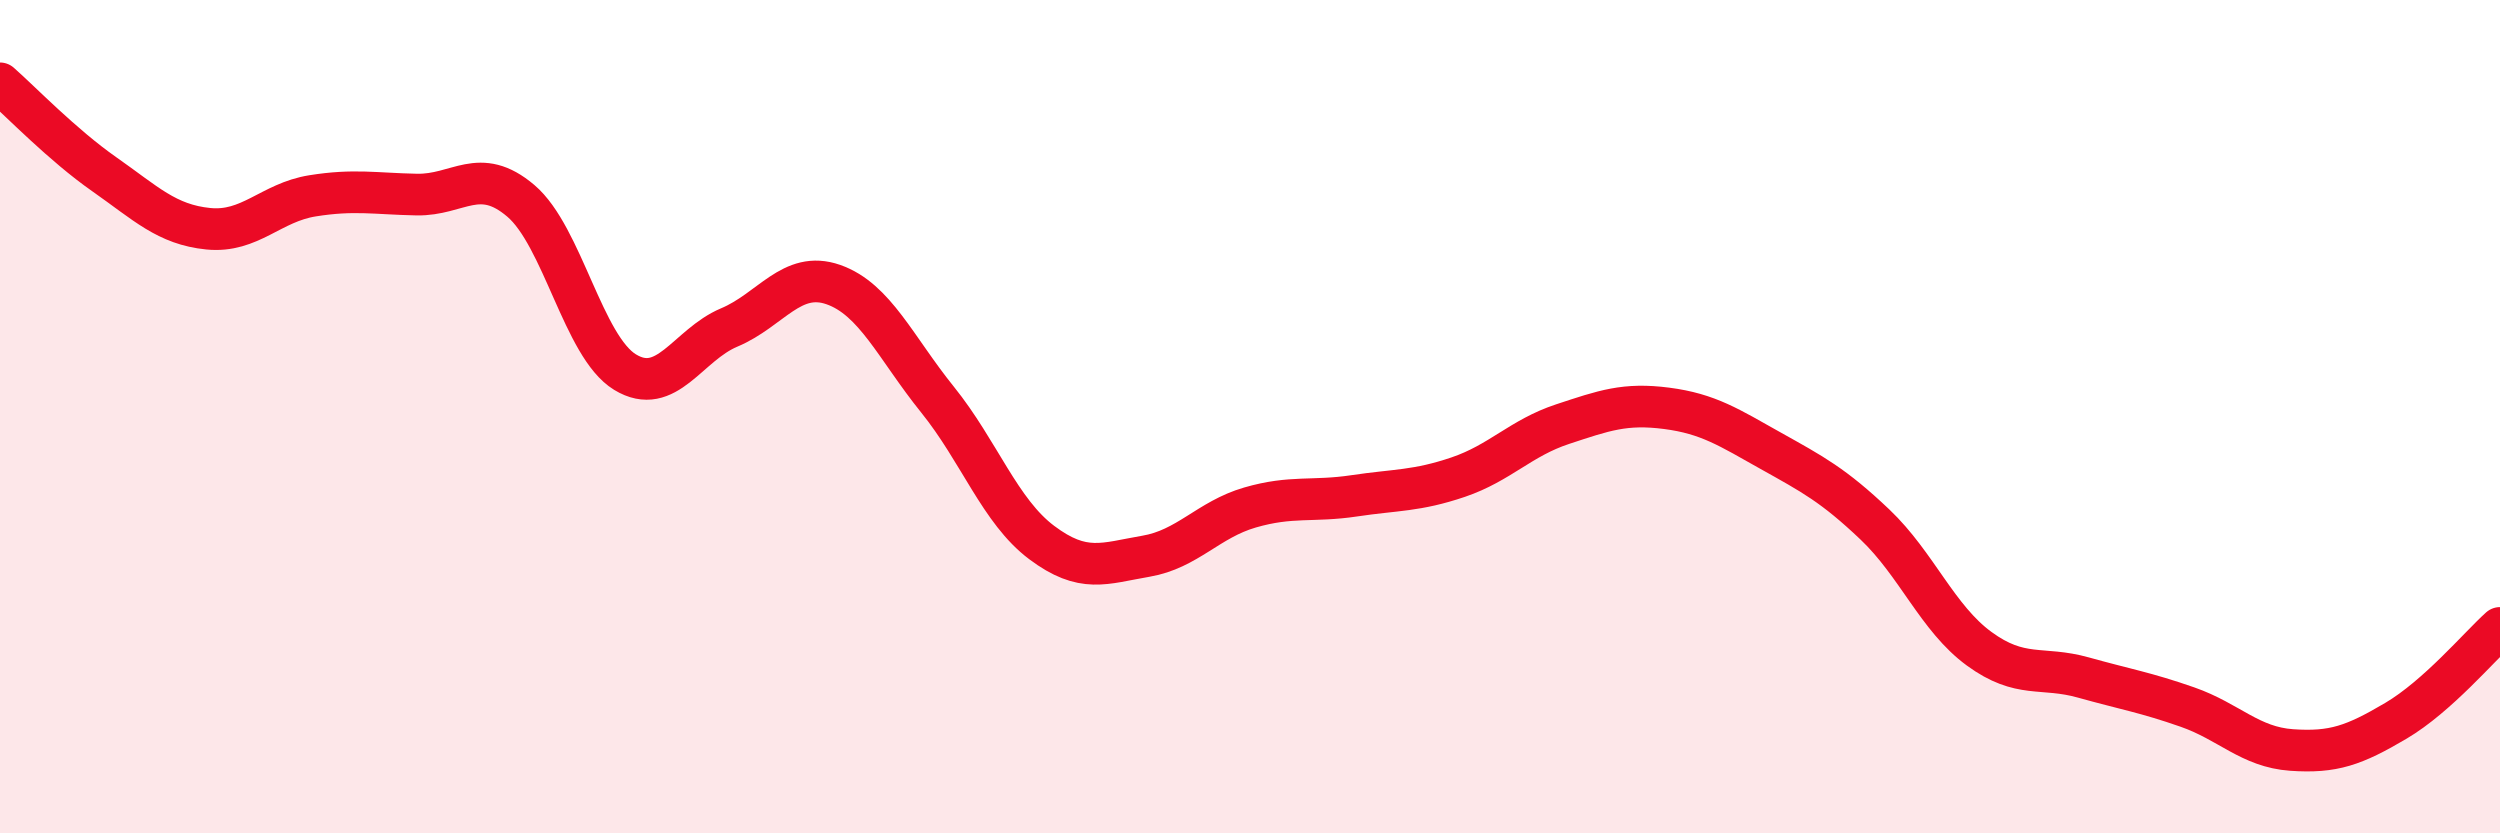
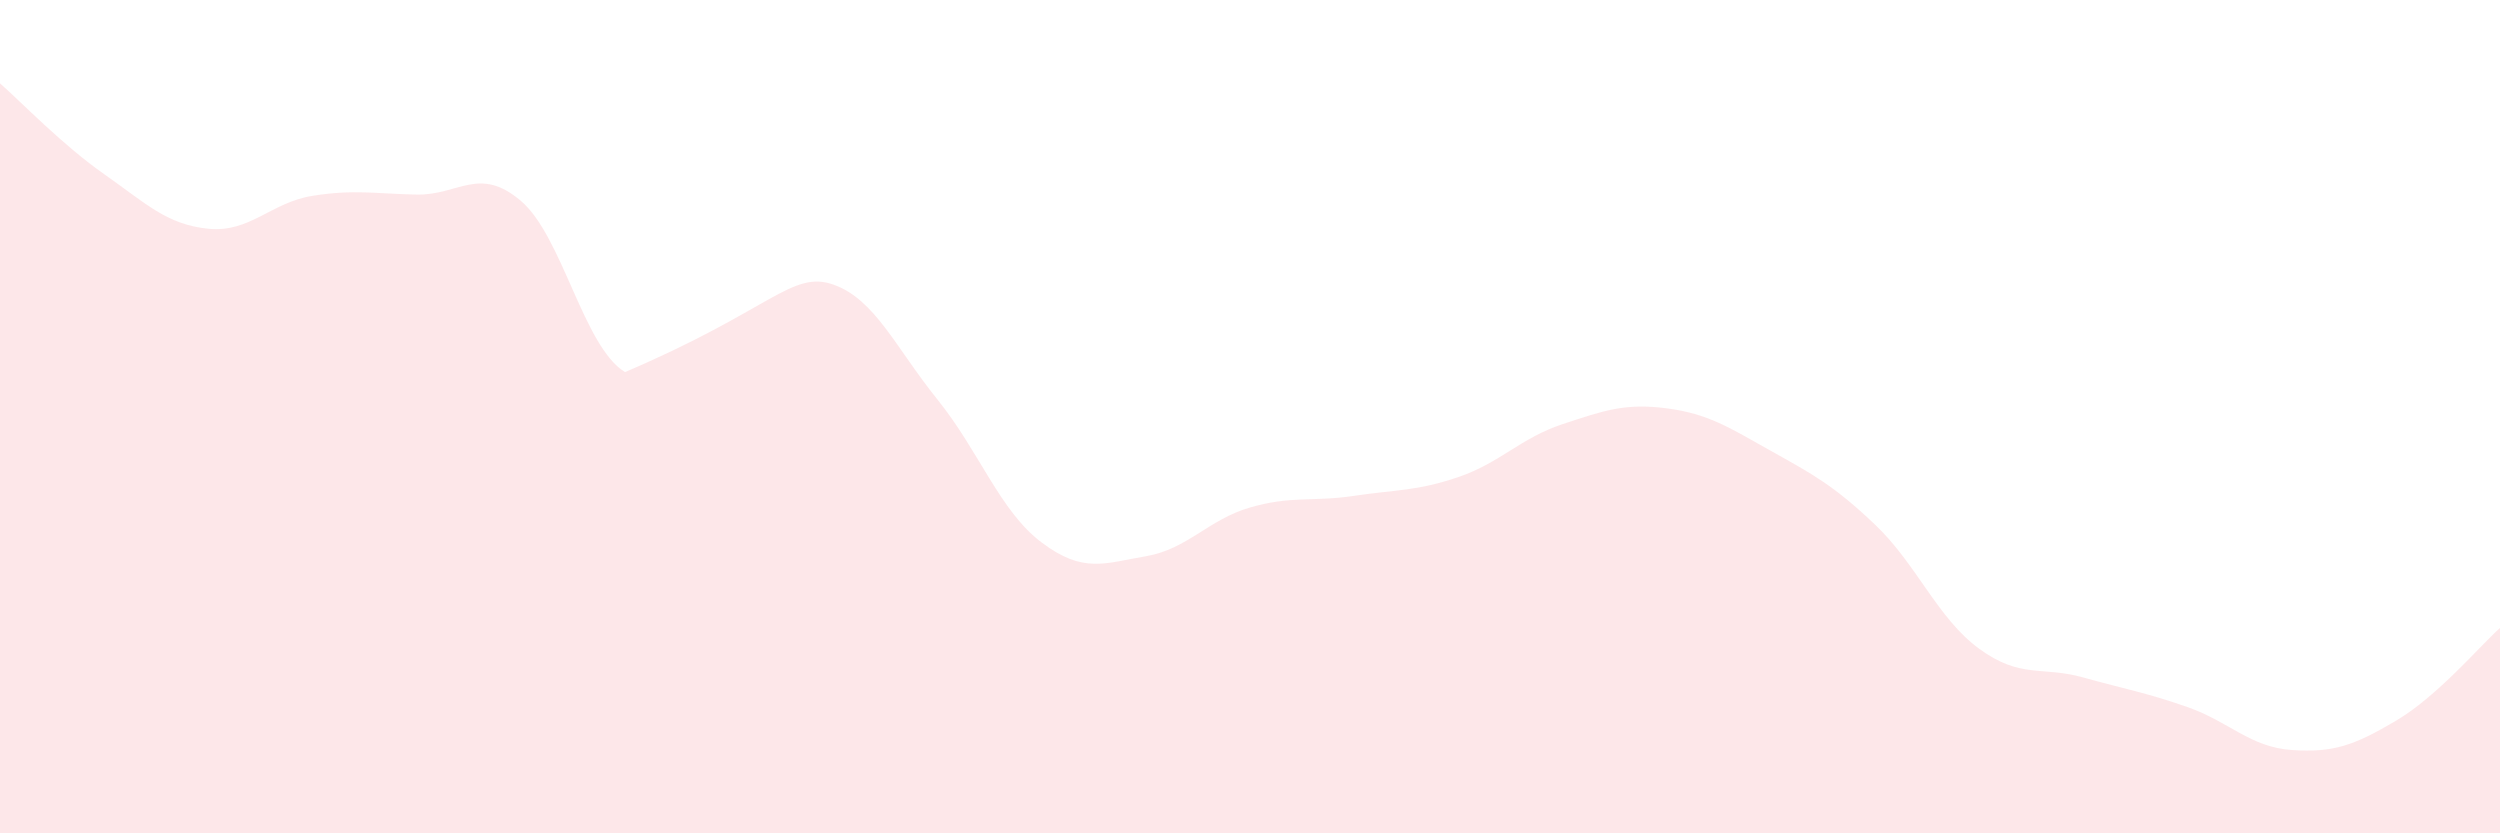
<svg xmlns="http://www.w3.org/2000/svg" width="60" height="20" viewBox="0 0 60 20">
-   <path d="M 0,2 C 0.5,2.44 1.5,3.48 2.5,4.18 C 3.5,4.88 4,5.39 5,5.49 C 6,5.59 6.5,4.86 7.5,4.7 C 8.5,4.54 9,4.65 10,4.67 C 11,4.69 11.5,3.97 12.5,4.82 C 13.5,5.67 14,8.32 15,8.93 C 16,9.54 16.5,8.28 17.5,7.86 C 18.5,7.44 19,6.48 20,6.83 C 21,7.18 21.5,8.35 22.5,9.59 C 23.5,10.83 24,12.27 25,13.02 C 26,13.77 26.5,13.52 27.5,13.35 C 28.5,13.18 29,12.47 30,12.18 C 31,11.89 31.5,12.05 32.5,11.9 C 33.5,11.75 34,11.79 35,11.45 C 36,11.11 36.5,10.51 37.5,10.18 C 38.5,9.85 39,9.67 40,9.8 C 41,9.93 41.5,10.26 42.5,10.82 C 43.5,11.38 44,11.64 45,12.59 C 46,13.54 46.5,14.84 47.5,15.57 C 48.5,16.3 49,15.98 50,16.26 C 51,16.54 51.5,16.62 52.5,16.97 C 53.5,17.32 54,17.93 55,18 C 56,18.07 56.5,17.89 57.5,17.3 C 58.5,16.71 59.5,15.52 60,15.07L60 20L0 20Z" fill="#EB0A25" opacity="0.1" stroke-linecap="round" stroke-linejoin="round" />
-   <path d="M 0,2 C 0.5,2.44 1.5,3.48 2.5,4.18 C 3.5,4.88 4,5.39 5,5.49 C 6,5.59 6.5,4.86 7.5,4.7 C 8.5,4.54 9,4.65 10,4.67 C 11,4.69 11.5,3.97 12.5,4.82 C 13.5,5.67 14,8.32 15,8.93 C 16,9.54 16.5,8.28 17.5,7.86 C 18.5,7.44 19,6.48 20,6.83 C 21,7.18 21.5,8.35 22.5,9.59 C 23.5,10.83 24,12.27 25,13.02 C 26,13.77 26.5,13.52 27.5,13.35 C 28.5,13.18 29,12.47 30,12.18 C 31,11.89 31.5,12.05 32.5,11.9 C 33.5,11.75 34,11.79 35,11.45 C 36,11.11 36.5,10.51 37.5,10.18 C 38.5,9.85 39,9.67 40,9.8 C 41,9.93 41.5,10.26 42.5,10.82 C 43.5,11.38 44,11.64 45,12.59 C 46,13.54 46.5,14.84 47.5,15.57 C 48.5,16.3 49,15.98 50,16.26 C 51,16.54 51.5,16.62 52.5,16.97 C 53.5,17.32 54,17.93 55,18 C 56,18.07 56.5,17.89 57.5,17.3 C 58.5,16.71 59.5,15.52 60,15.07" stroke="#EB0A25" stroke-width="1" fill="none" stroke-linecap="round" stroke-linejoin="round" />
+   <path d="M 0,2 C 0.5,2.44 1.5,3.48 2.5,4.18 C 3.5,4.88 4,5.39 5,5.49 C 6,5.59 6.5,4.86 7.5,4.7 C 8.5,4.54 9,4.65 10,4.67 C 11,4.69 11.5,3.97 12.5,4.82 C 13.5,5.67 14,8.32 15,8.93 C 18.5,7.44 19,6.48 20,6.83 C 21,7.18 21.5,8.35 22.5,9.59 C 23.5,10.83 24,12.27 25,13.02 C 26,13.77 26.5,13.52 27.5,13.35 C 28.5,13.18 29,12.47 30,12.18 C 31,11.89 31.5,12.05 32.5,11.9 C 33.5,11.75 34,11.79 35,11.45 C 36,11.11 36.5,10.51 37.5,10.18 C 38.5,9.85 39,9.67 40,9.8 C 41,9.93 41.5,10.26 42.5,10.82 C 43.5,11.38 44,11.64 45,12.59 C 46,13.54 46.5,14.84 47.5,15.57 C 48.5,16.3 49,15.98 50,16.26 C 51,16.54 51.5,16.62 52.5,16.97 C 53.5,17.32 54,17.93 55,18 C 56,18.07 56.5,17.89 57.5,17.3 C 58.5,16.71 59.5,15.52 60,15.07L60 20L0 20Z" fill="#EB0A25" opacity="0.1" stroke-linecap="round" stroke-linejoin="round" />
</svg>